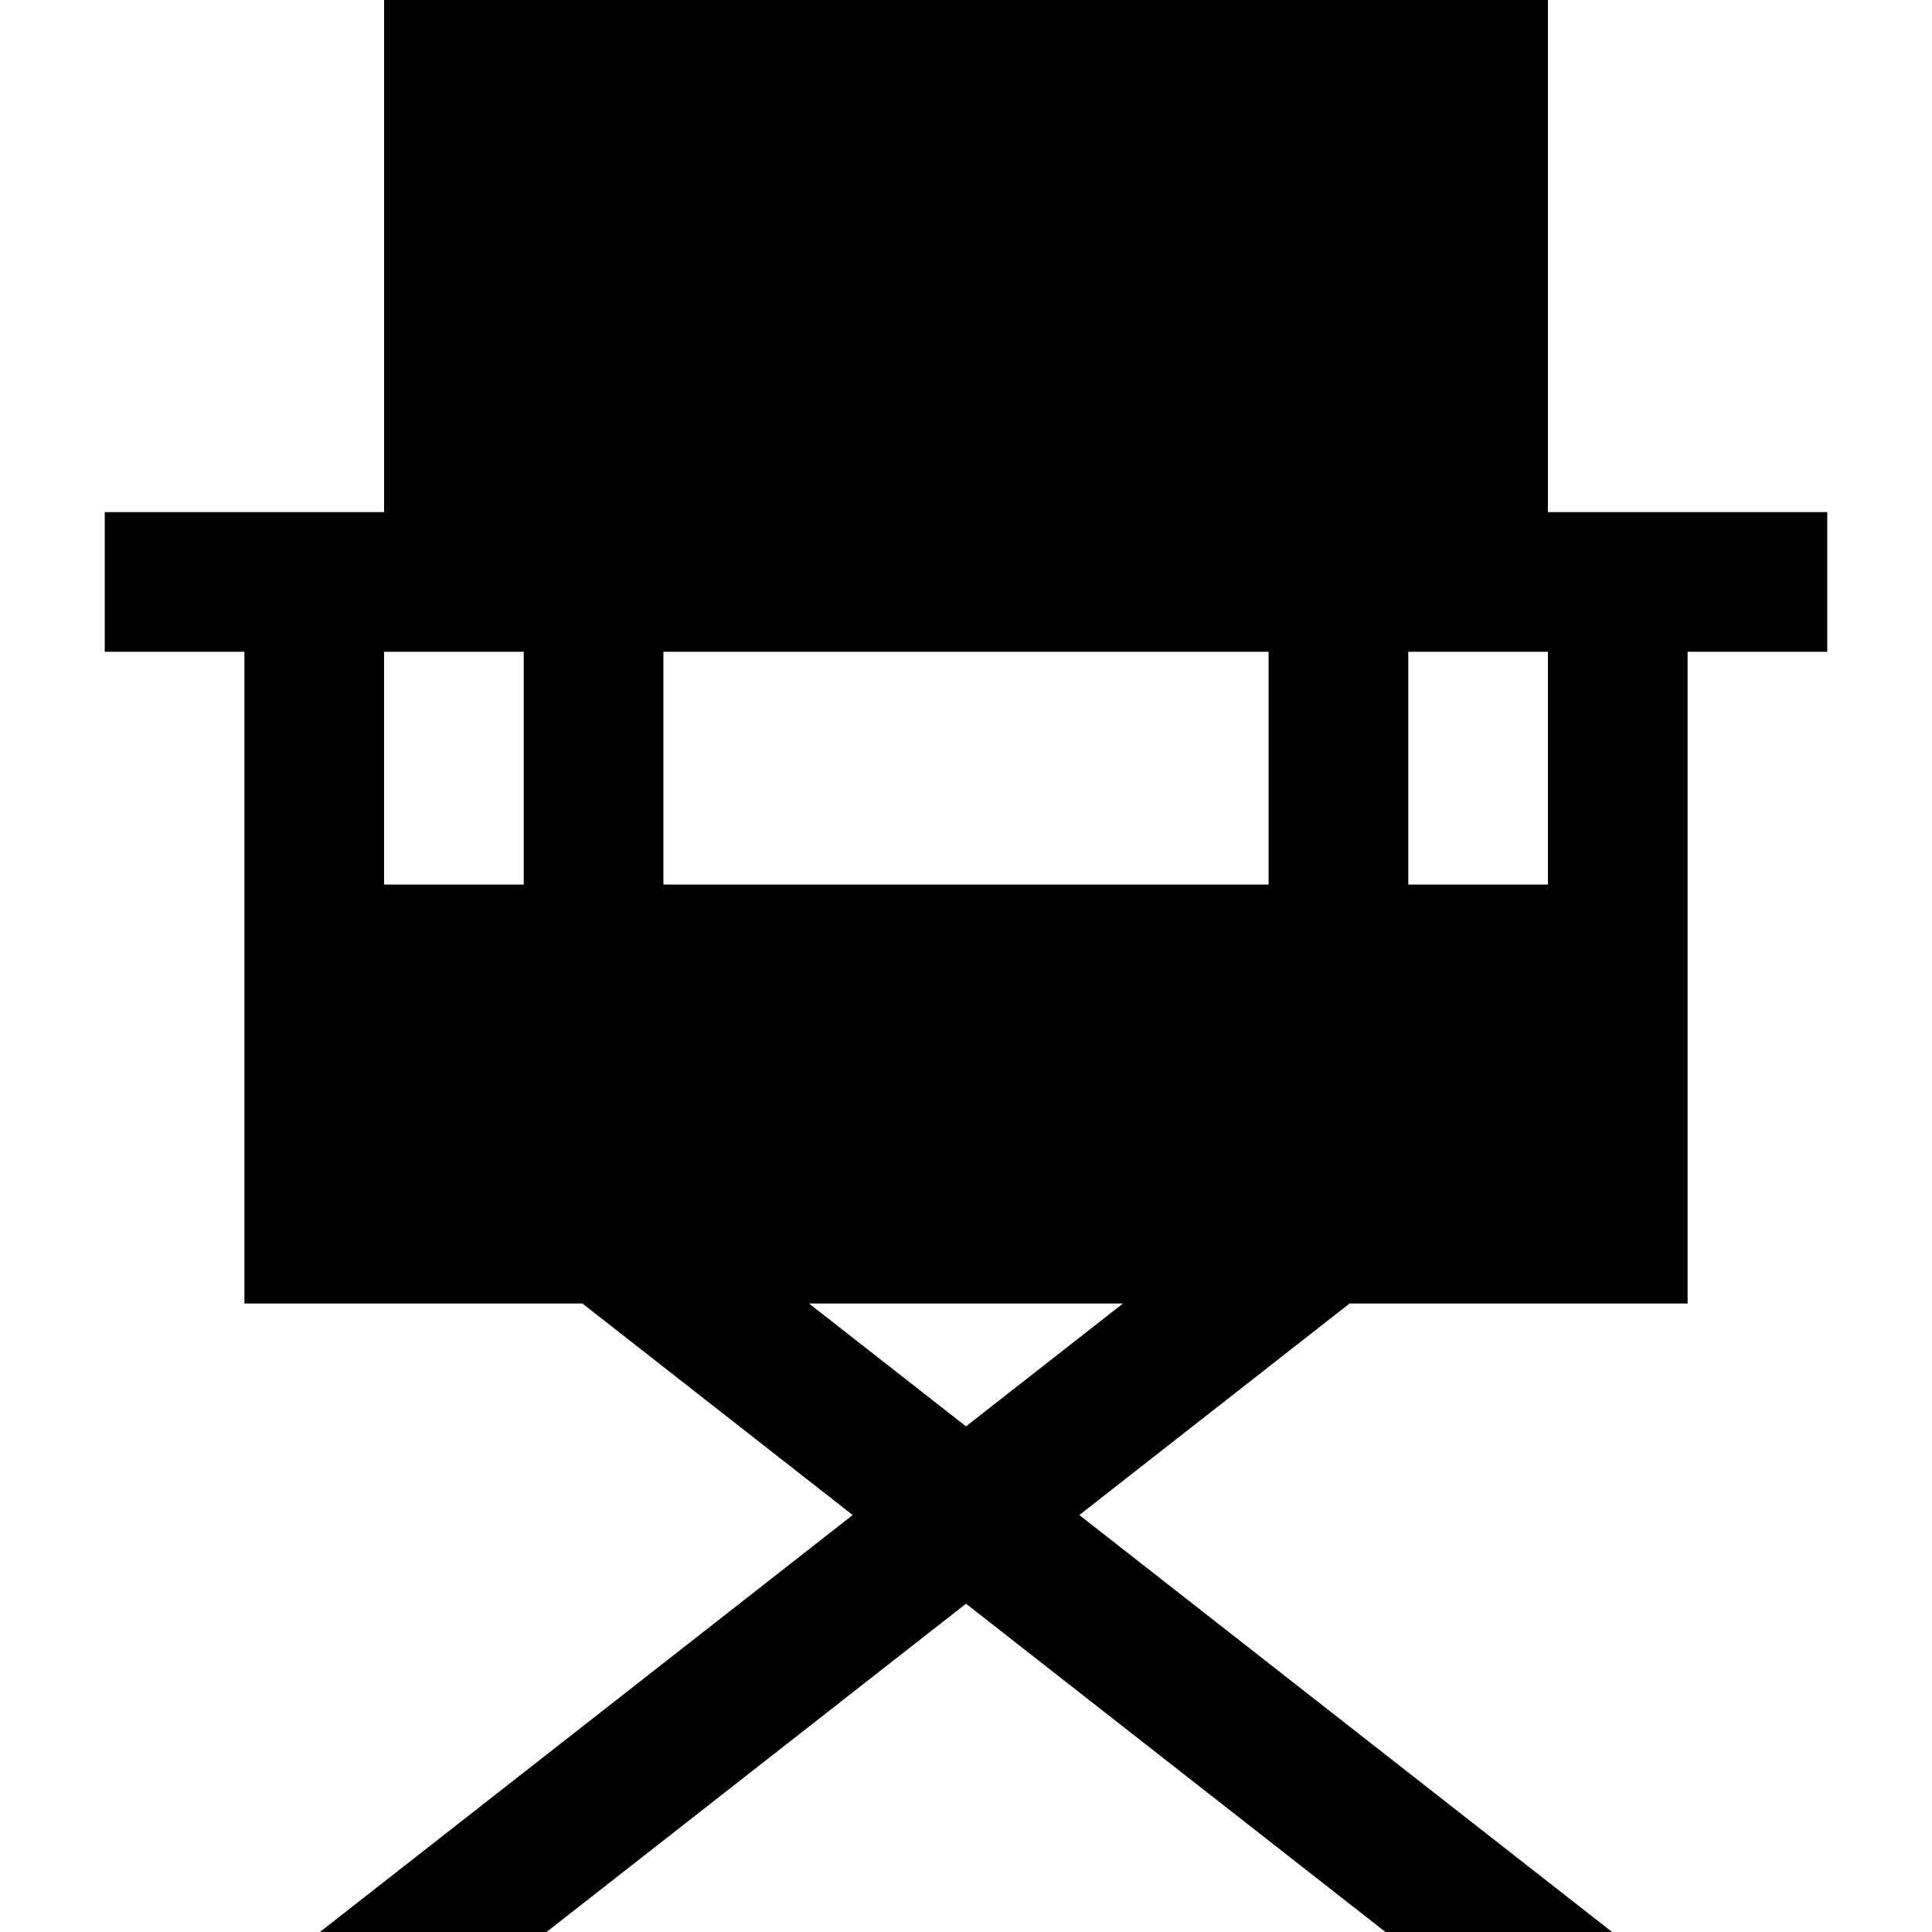
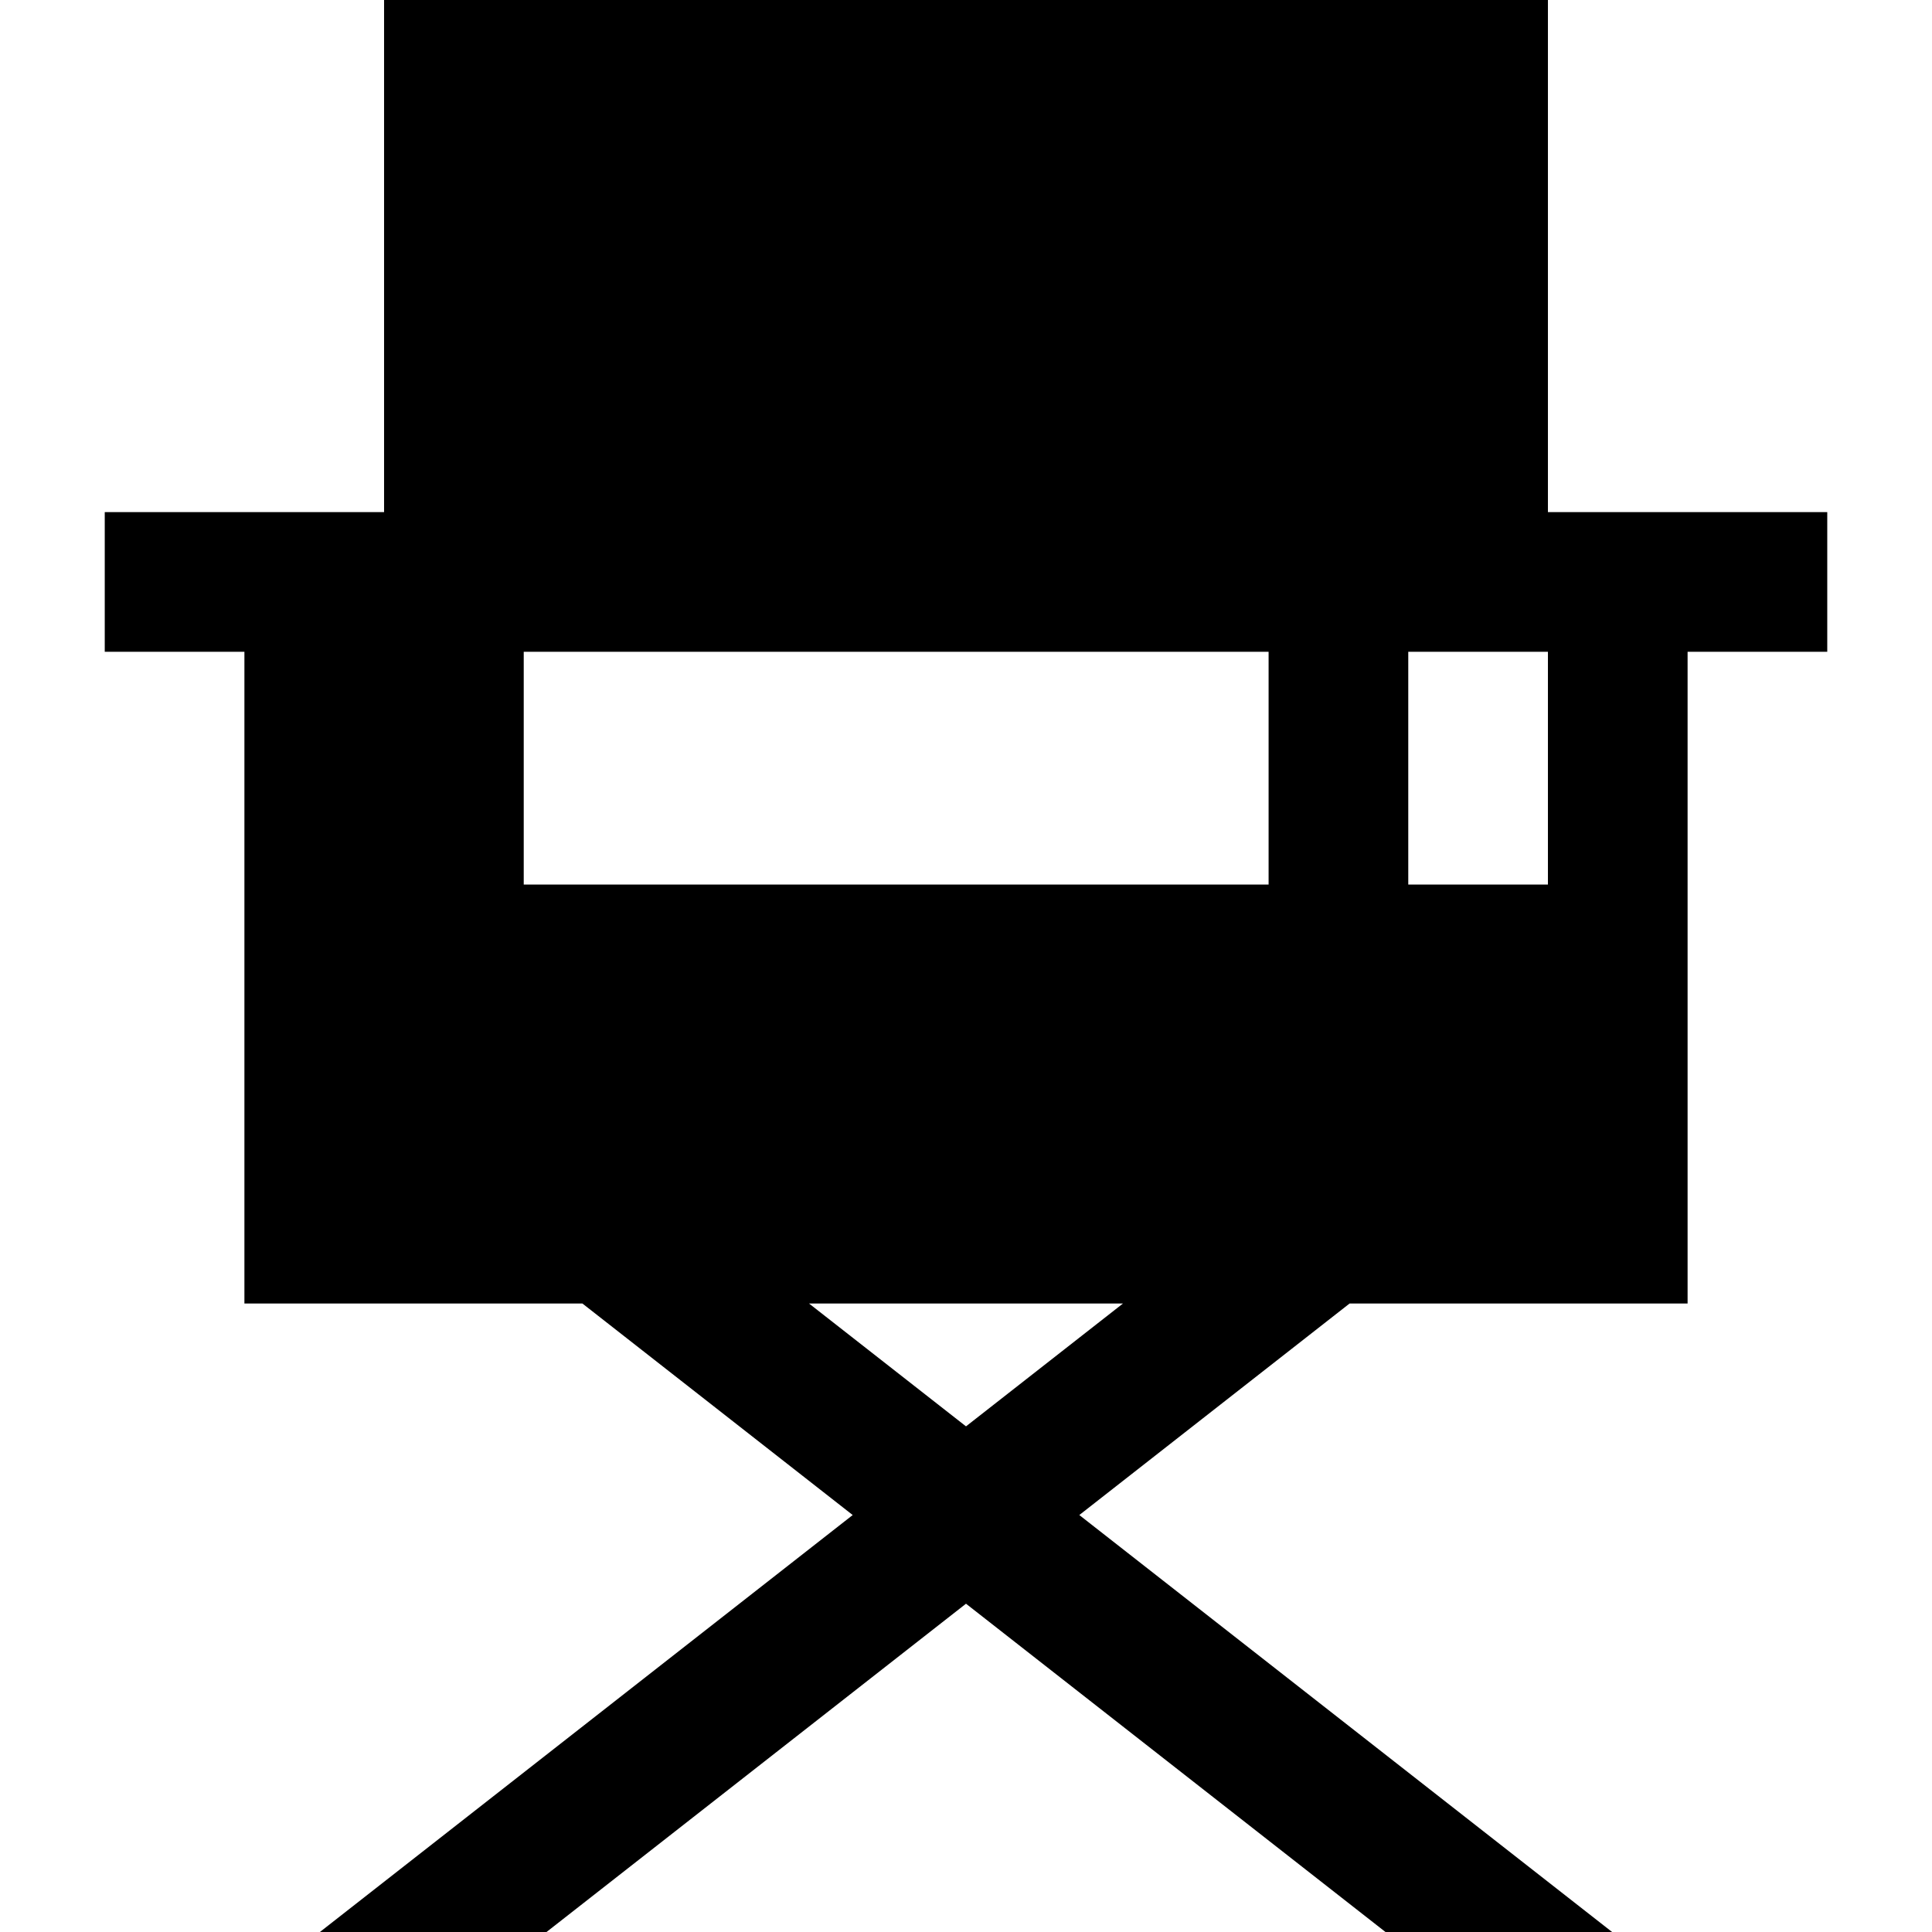
<svg xmlns="http://www.w3.org/2000/svg" fill="#000000" height="800px" width="800px" version="1.1" id="Layer_1" viewBox="0 0 512 512" xml:space="preserve">
  <g>
    <g>
-       <path d="M410.217,135.711V0H101.783v135.711H27.759v37.012h37.012v172.723h89.577l71.626,56.055L84.779,512h60.055L256,425    l111.167,87h60.055L286.028,401.501l71.625-56.055h89.577V172.723h37.012v-37.012H410.217z M138.795,234.41h-37.012v-61.687    h37.012V234.41z M256,378l-41.598-32.555h83.197L256,378z M336.193,234.41H175.807v-61.687h160.385V234.41z M410.217,234.41    h-37.012v-61.687h37.012V234.41z" />
+       <path d="M410.217,135.711V0H101.783v135.711H27.759v37.012h37.012v172.723h89.577l71.626,56.055L84.779,512h60.055L256,425    l111.167,87h60.055L286.028,401.501l71.625-56.055h89.577V172.723h37.012v-37.012H410.217z M138.795,234.41v-61.687    h37.012V234.41z M256,378l-41.598-32.555h83.197L256,378z M336.193,234.41H175.807v-61.687h160.385V234.41z M410.217,234.41    h-37.012v-61.687h37.012V234.41z" />
    </g>
  </g>
</svg>